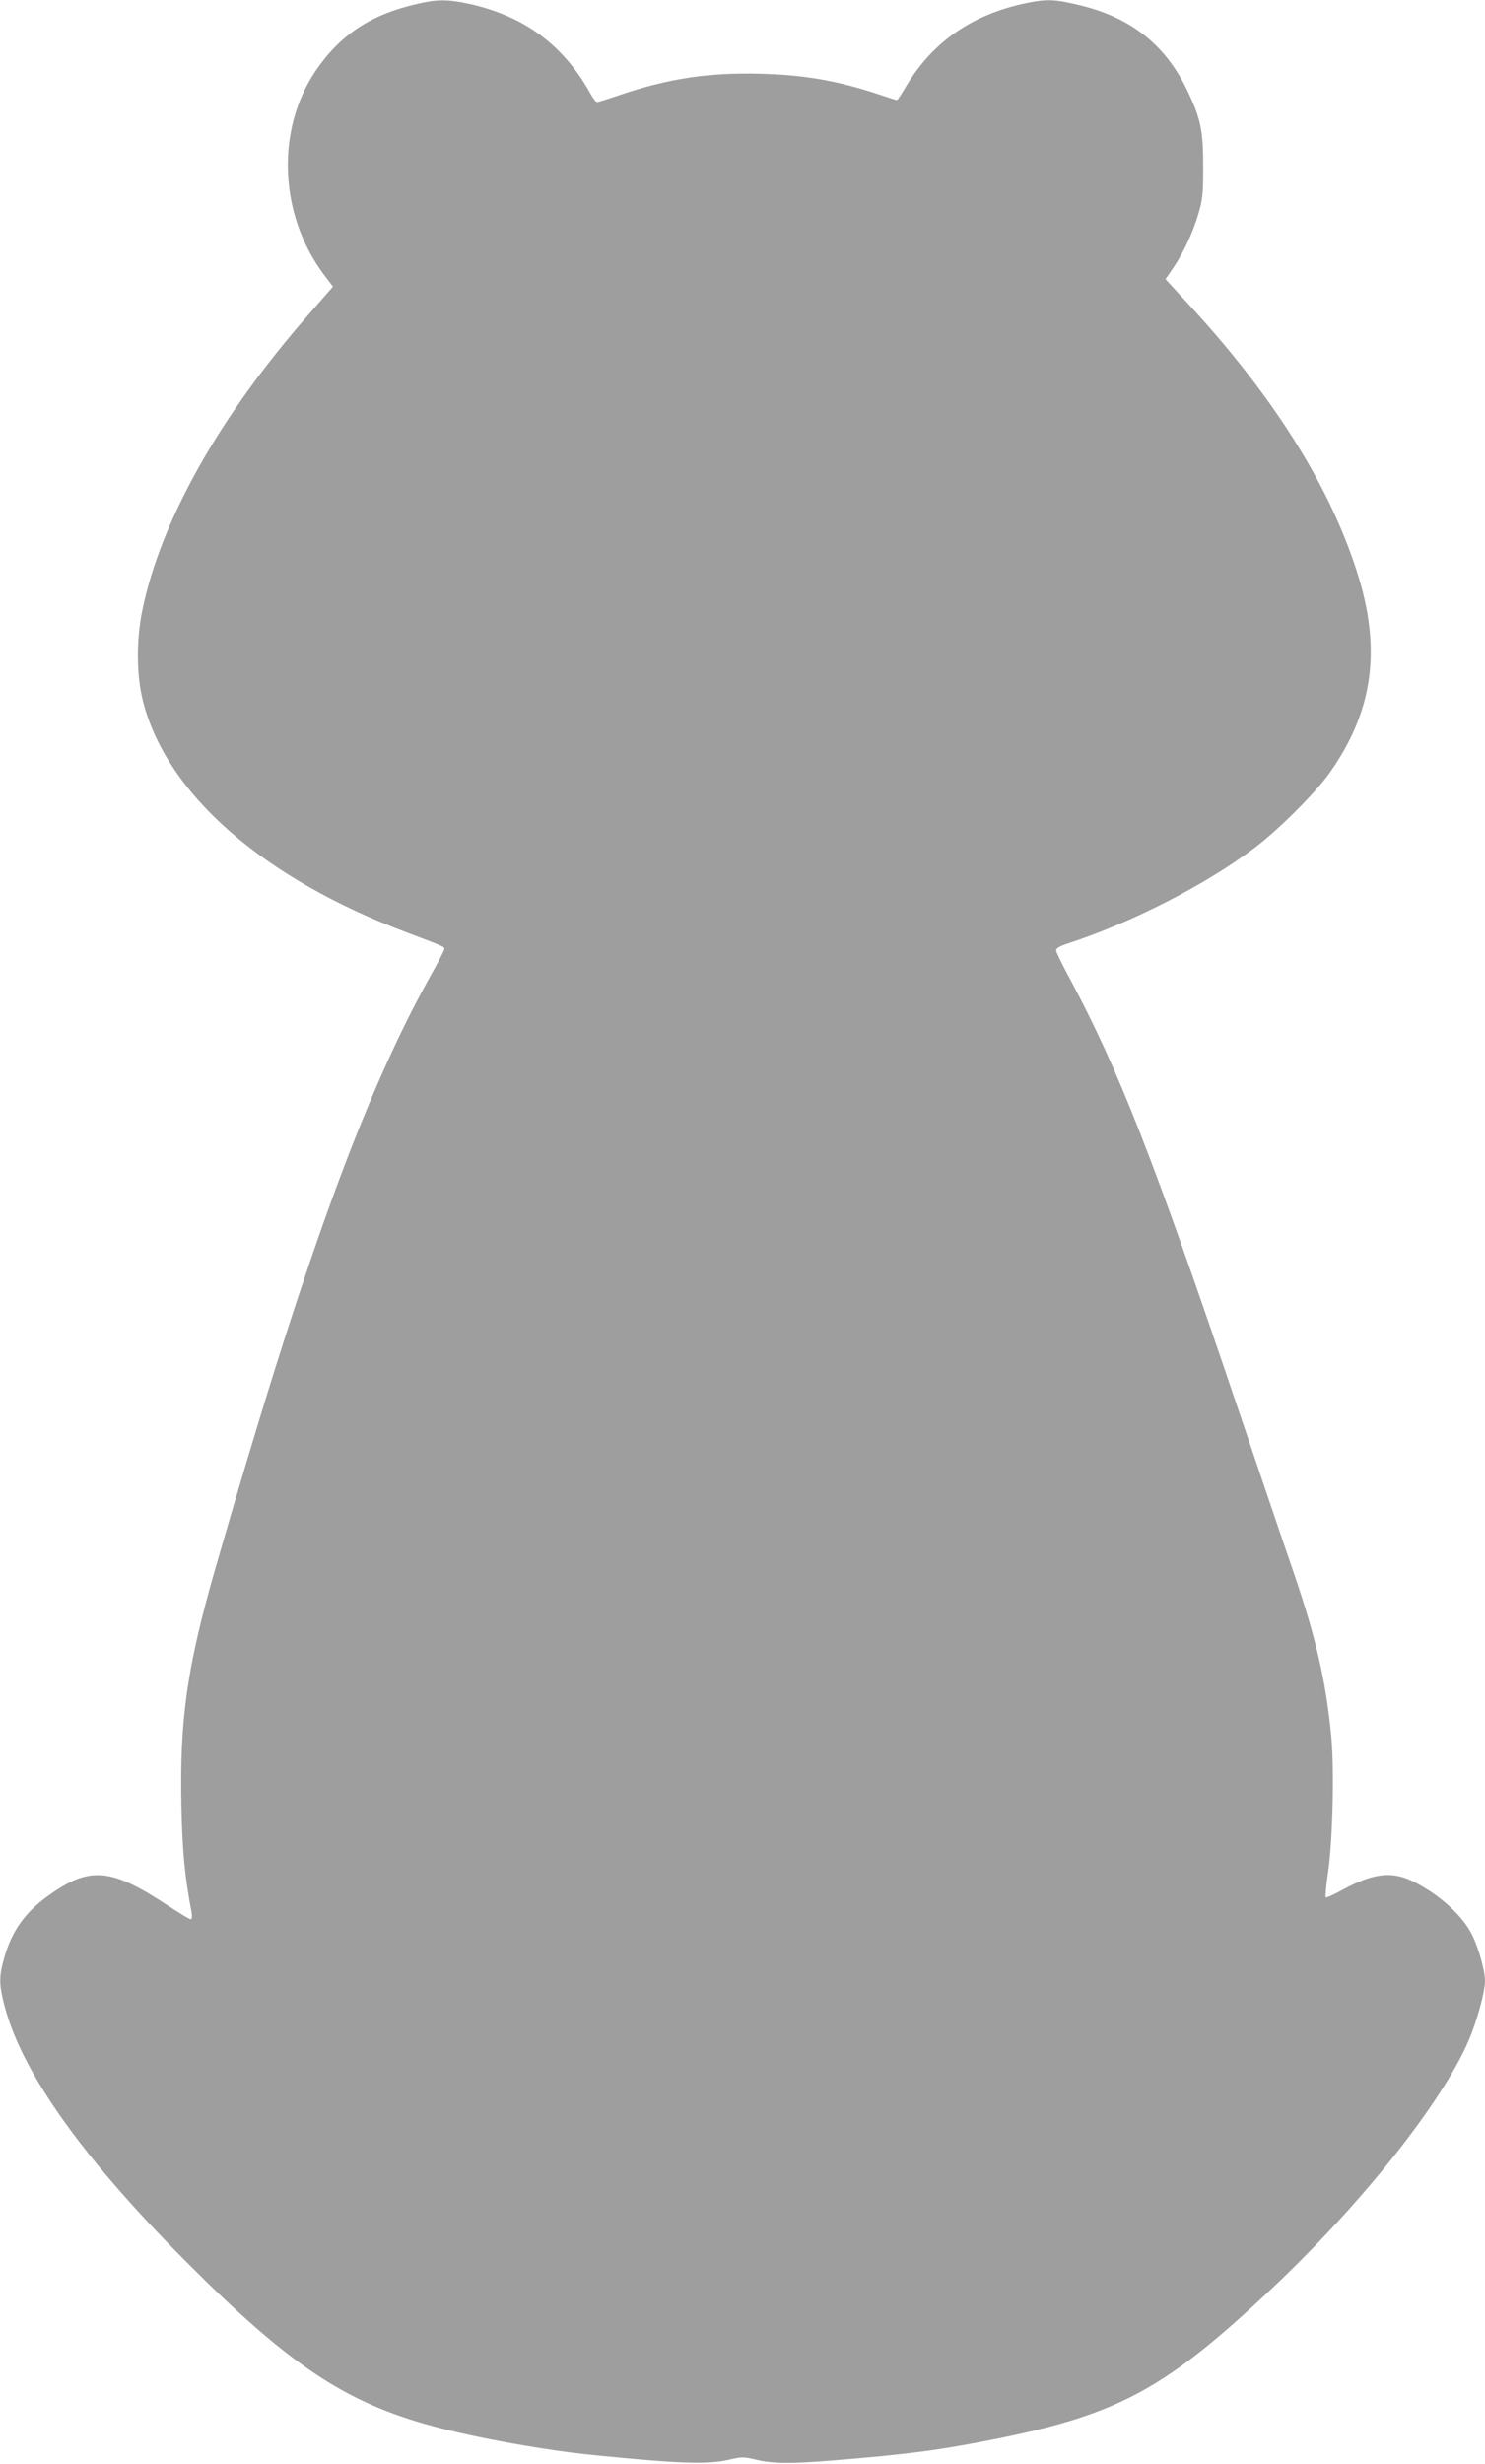
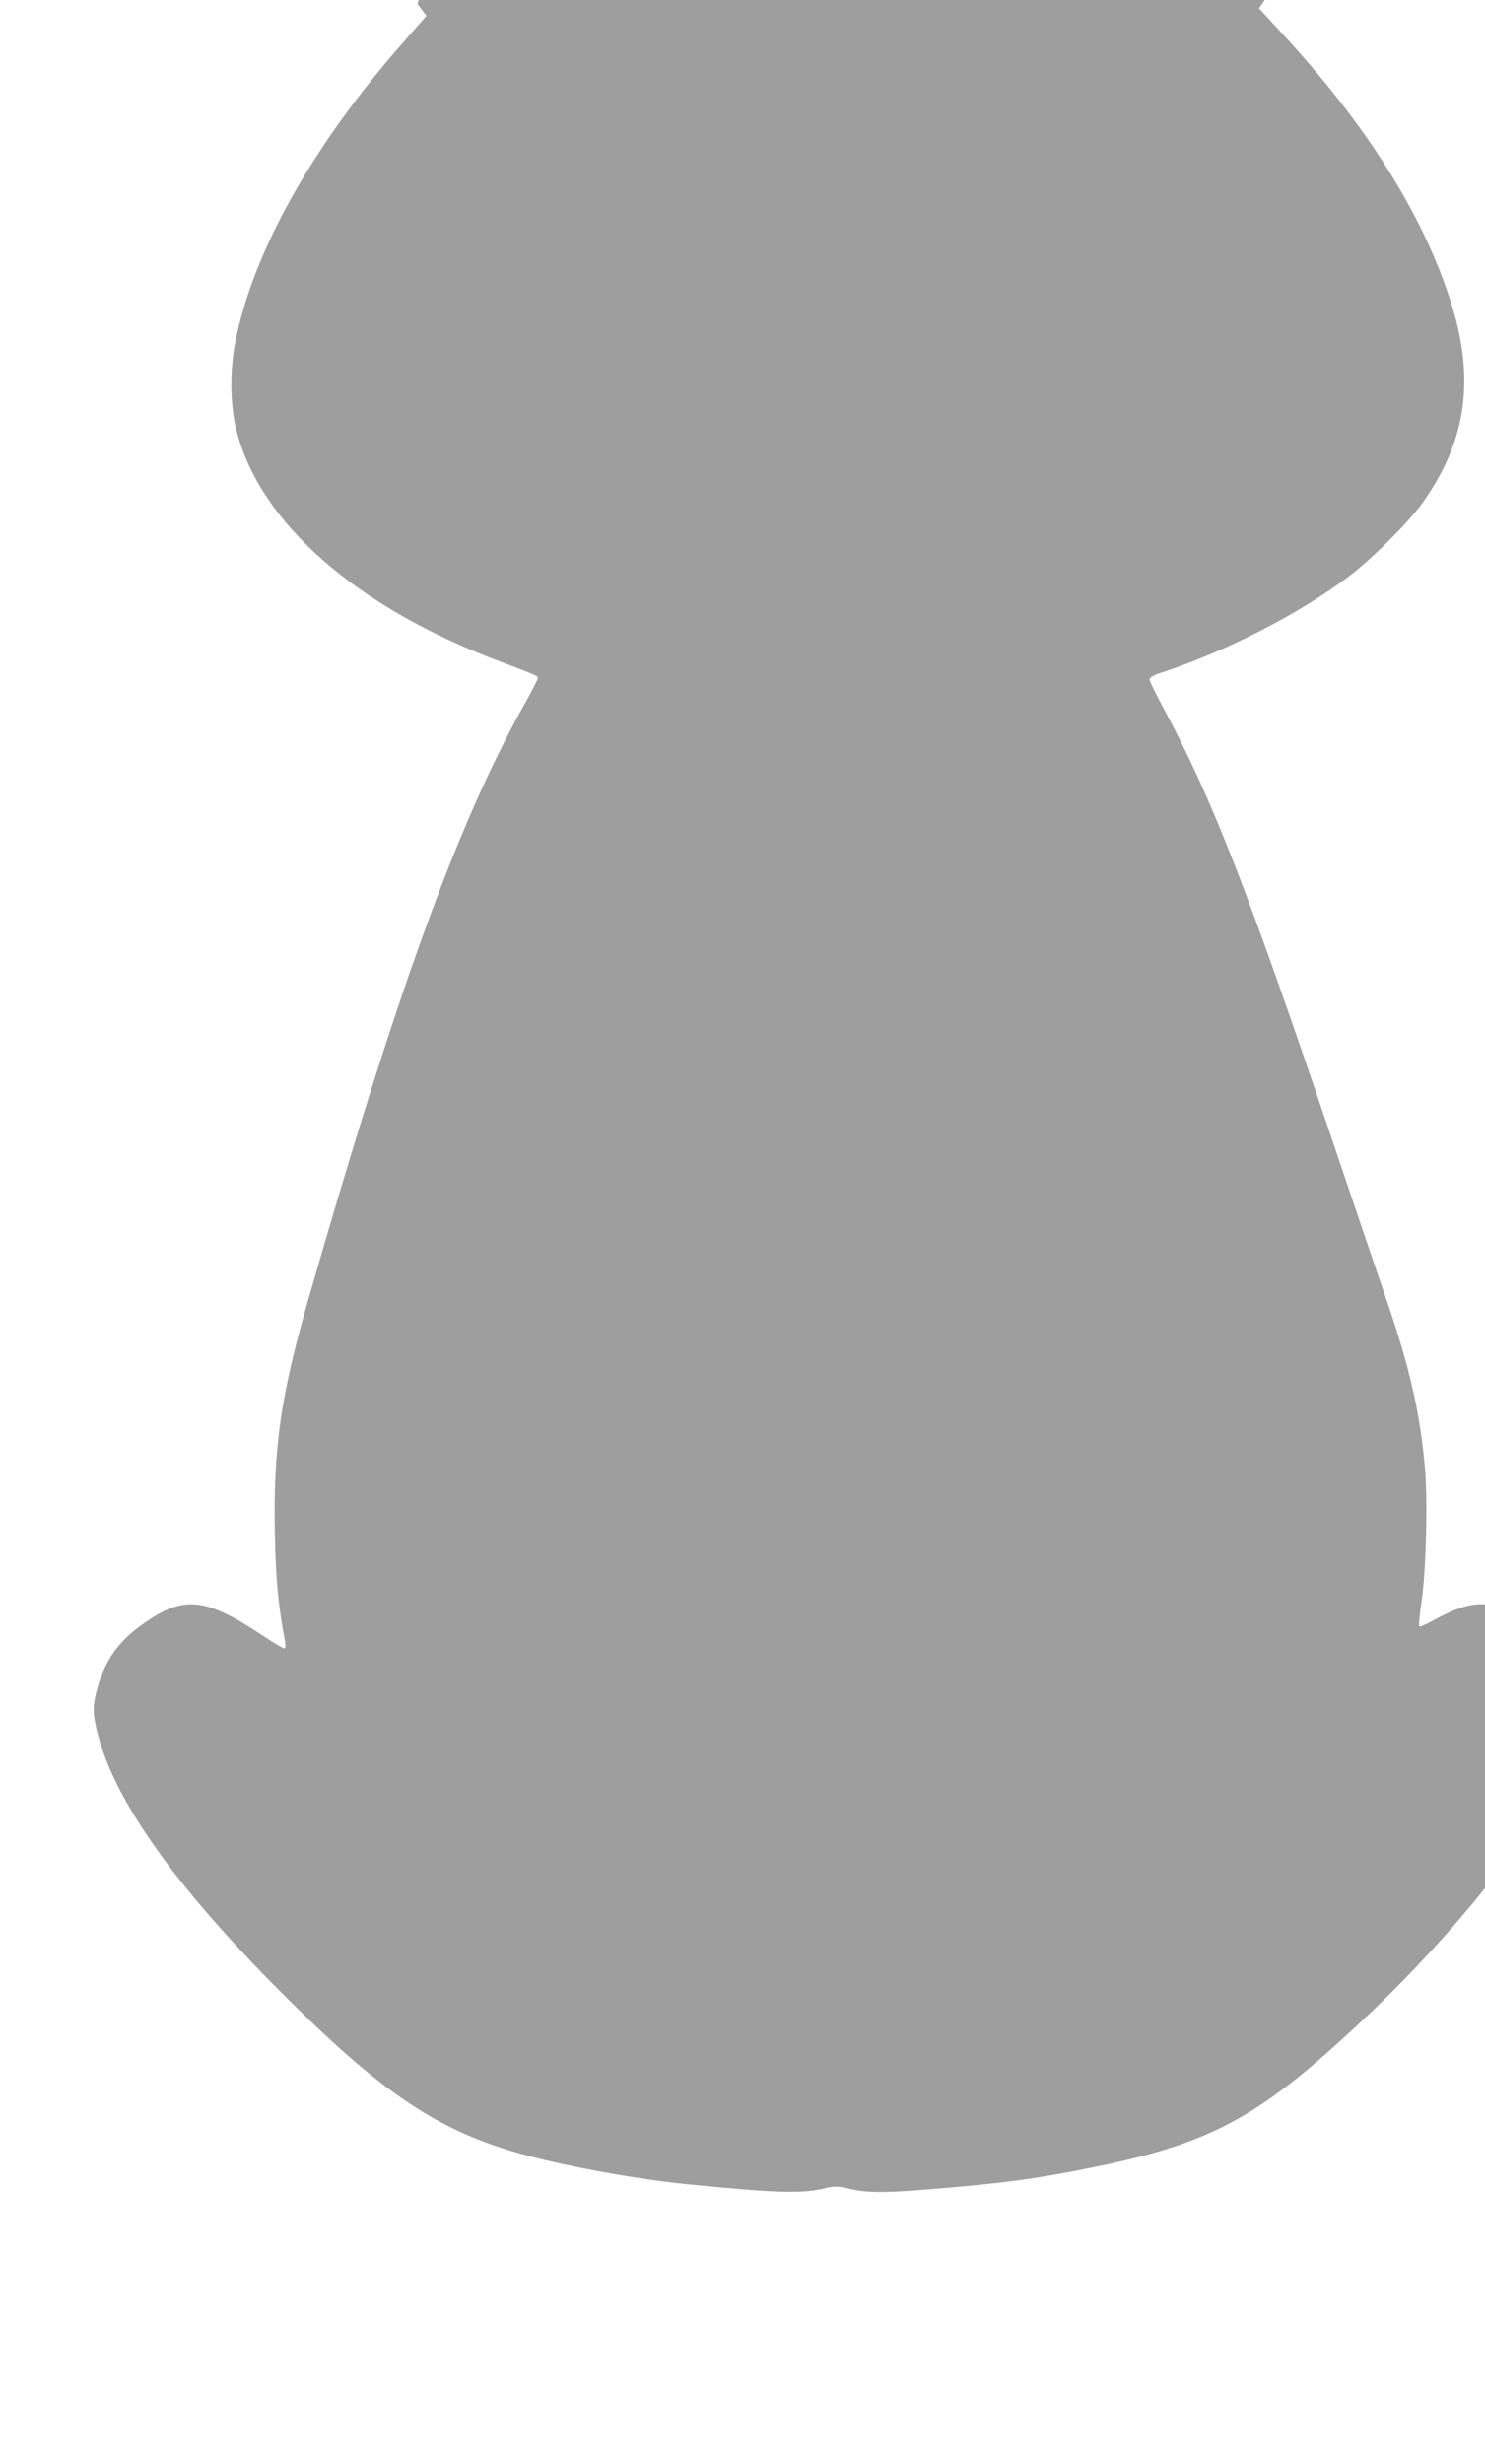
<svg xmlns="http://www.w3.org/2000/svg" version="1.0" width="772pt" height="1280pt" viewBox="0 0 772 1280" preserveAspectRatio="xMidYMid meet">
  <g transform="translate(0,1280) scale(0.1,-0.1)" fill="#9e9e9e" stroke="none">
-     <path d="M2170 12780 c-242 -55 -401 -160 -529 -348 -208 -307 -190 -748 43 -1059 l47 -62 -125 -143 c-464 -529 -770 -1071 -866 -1538 -32 -154 -31 -340 4 -475 123 -480 622 -917 1371 -1199 196 -74 195 -74 195 -86 0 -6 -33 -71 -74 -143 -345 -619 -658 -1480 -1120 -3087 -144 -504 -182 -771 -173 -1218 5 -239 17 -366 53 -557 4 -23 2 -35 -5 -35 -6 0 -59 32 -118 71 -297 196 -406 205 -618 54 -126 -89 -195 -187 -235 -332 -26 -94 -25 -133 4 -245 90 -343 402 -783 941 -1324 538 -540 830 -735 1288 -858 223 -60 582 -125 837 -150 440 -44 588 -49 698 -24 67 16 77 16 145 0 85 -20 177 -21 387 -4 403 32 579 56 880 117 621 127 867 262 1414 779 465 438 884 966 1021 1286 43 100 85 253 85 310 0 52 -33 170 -66 237 -50 103 -178 218 -315 283 -109 51 -205 38 -367 -51 -40 -22 -76 -38 -80 -35 -3 4 2 61 12 129 24 161 33 534 17 704 -27 287 -80 516 -197 858 -42 121 -174 510 -294 865 -434 1282 -616 1745 -866 2212 -41 75 -74 143 -74 151 0 10 20 22 53 33 336 109 718 304 974 496 124 92 321 288 395 393 228 322 272 645 141 1049 -145 451 -439 916 -881 1393 l-113 123 42 61 c53 79 102 185 131 285 20 67 23 102 23 239 0 190 -13 250 -85 400 -112 231 -289 372 -549 436 -133 33 -176 35 -281 14 -284 -58 -492 -202 -630 -434 -23 -39 -44 -71 -47 -71 -3 0 -44 13 -92 29 -216 72 -388 102 -621 108 -265 7 -478 -25 -730 -111 -58 -20 -110 -36 -116 -36 -6 0 -21 19 -34 43 -140 253 -345 404 -631 467 -110 24 -167 24 -269 0z" />
+     <path d="M2170 12780 l47 -62 -125 -143 c-464 -529 -770 -1071 -866 -1538 -32 -154 -31 -340 4 -475 123 -480 622 -917 1371 -1199 196 -74 195 -74 195 -86 0 -6 -33 -71 -74 -143 -345 -619 -658 -1480 -1120 -3087 -144 -504 -182 -771 -173 -1218 5 -239 17 -366 53 -557 4 -23 2 -35 -5 -35 -6 0 -59 32 -118 71 -297 196 -406 205 -618 54 -126 -89 -195 -187 -235 -332 -26 -94 -25 -133 4 -245 90 -343 402 -783 941 -1324 538 -540 830 -735 1288 -858 223 -60 582 -125 837 -150 440 -44 588 -49 698 -24 67 16 77 16 145 0 85 -20 177 -21 387 -4 403 32 579 56 880 117 621 127 867 262 1414 779 465 438 884 966 1021 1286 43 100 85 253 85 310 0 52 -33 170 -66 237 -50 103 -178 218 -315 283 -109 51 -205 38 -367 -51 -40 -22 -76 -38 -80 -35 -3 4 2 61 12 129 24 161 33 534 17 704 -27 287 -80 516 -197 858 -42 121 -174 510 -294 865 -434 1282 -616 1745 -866 2212 -41 75 -74 143 -74 151 0 10 20 22 53 33 336 109 718 304 974 496 124 92 321 288 395 393 228 322 272 645 141 1049 -145 451 -439 916 -881 1393 l-113 123 42 61 c53 79 102 185 131 285 20 67 23 102 23 239 0 190 -13 250 -85 400 -112 231 -289 372 -549 436 -133 33 -176 35 -281 14 -284 -58 -492 -202 -630 -434 -23 -39 -44 -71 -47 -71 -3 0 -44 13 -92 29 -216 72 -388 102 -621 108 -265 7 -478 -25 -730 -111 -58 -20 -110 -36 -116 -36 -6 0 -21 19 -34 43 -140 253 -345 404 -631 467 -110 24 -167 24 -269 0z" />
  </g>
</svg>